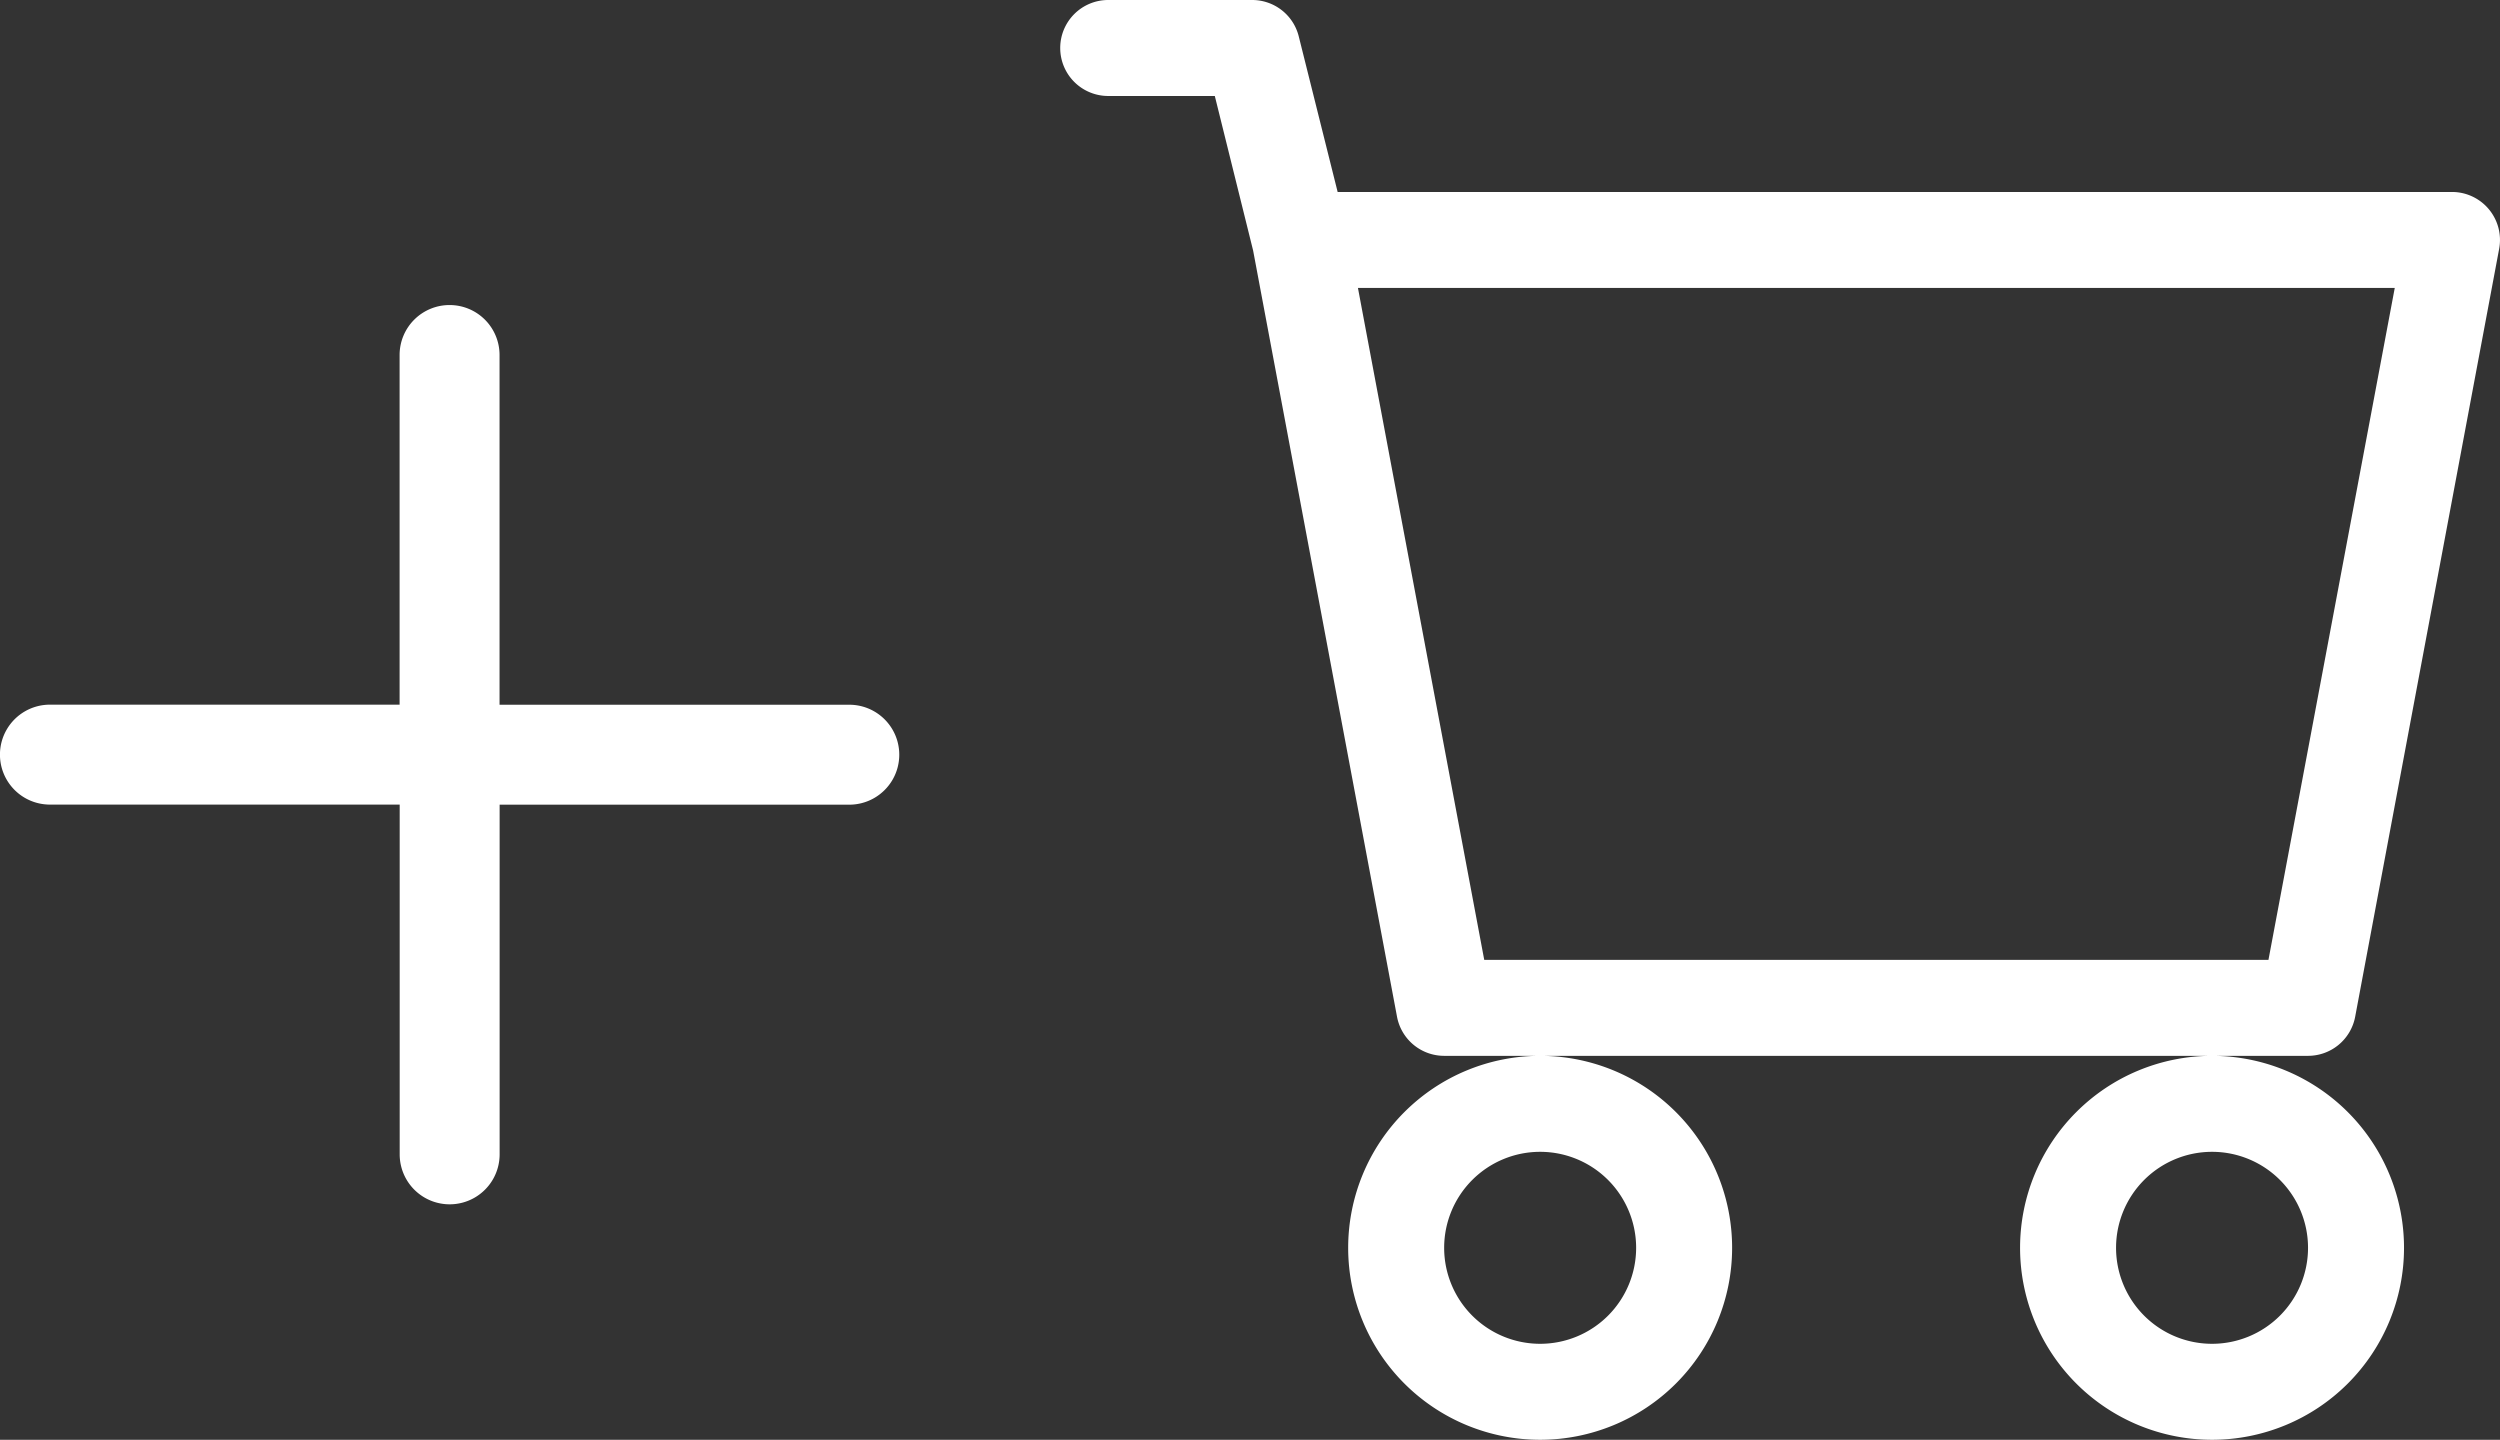
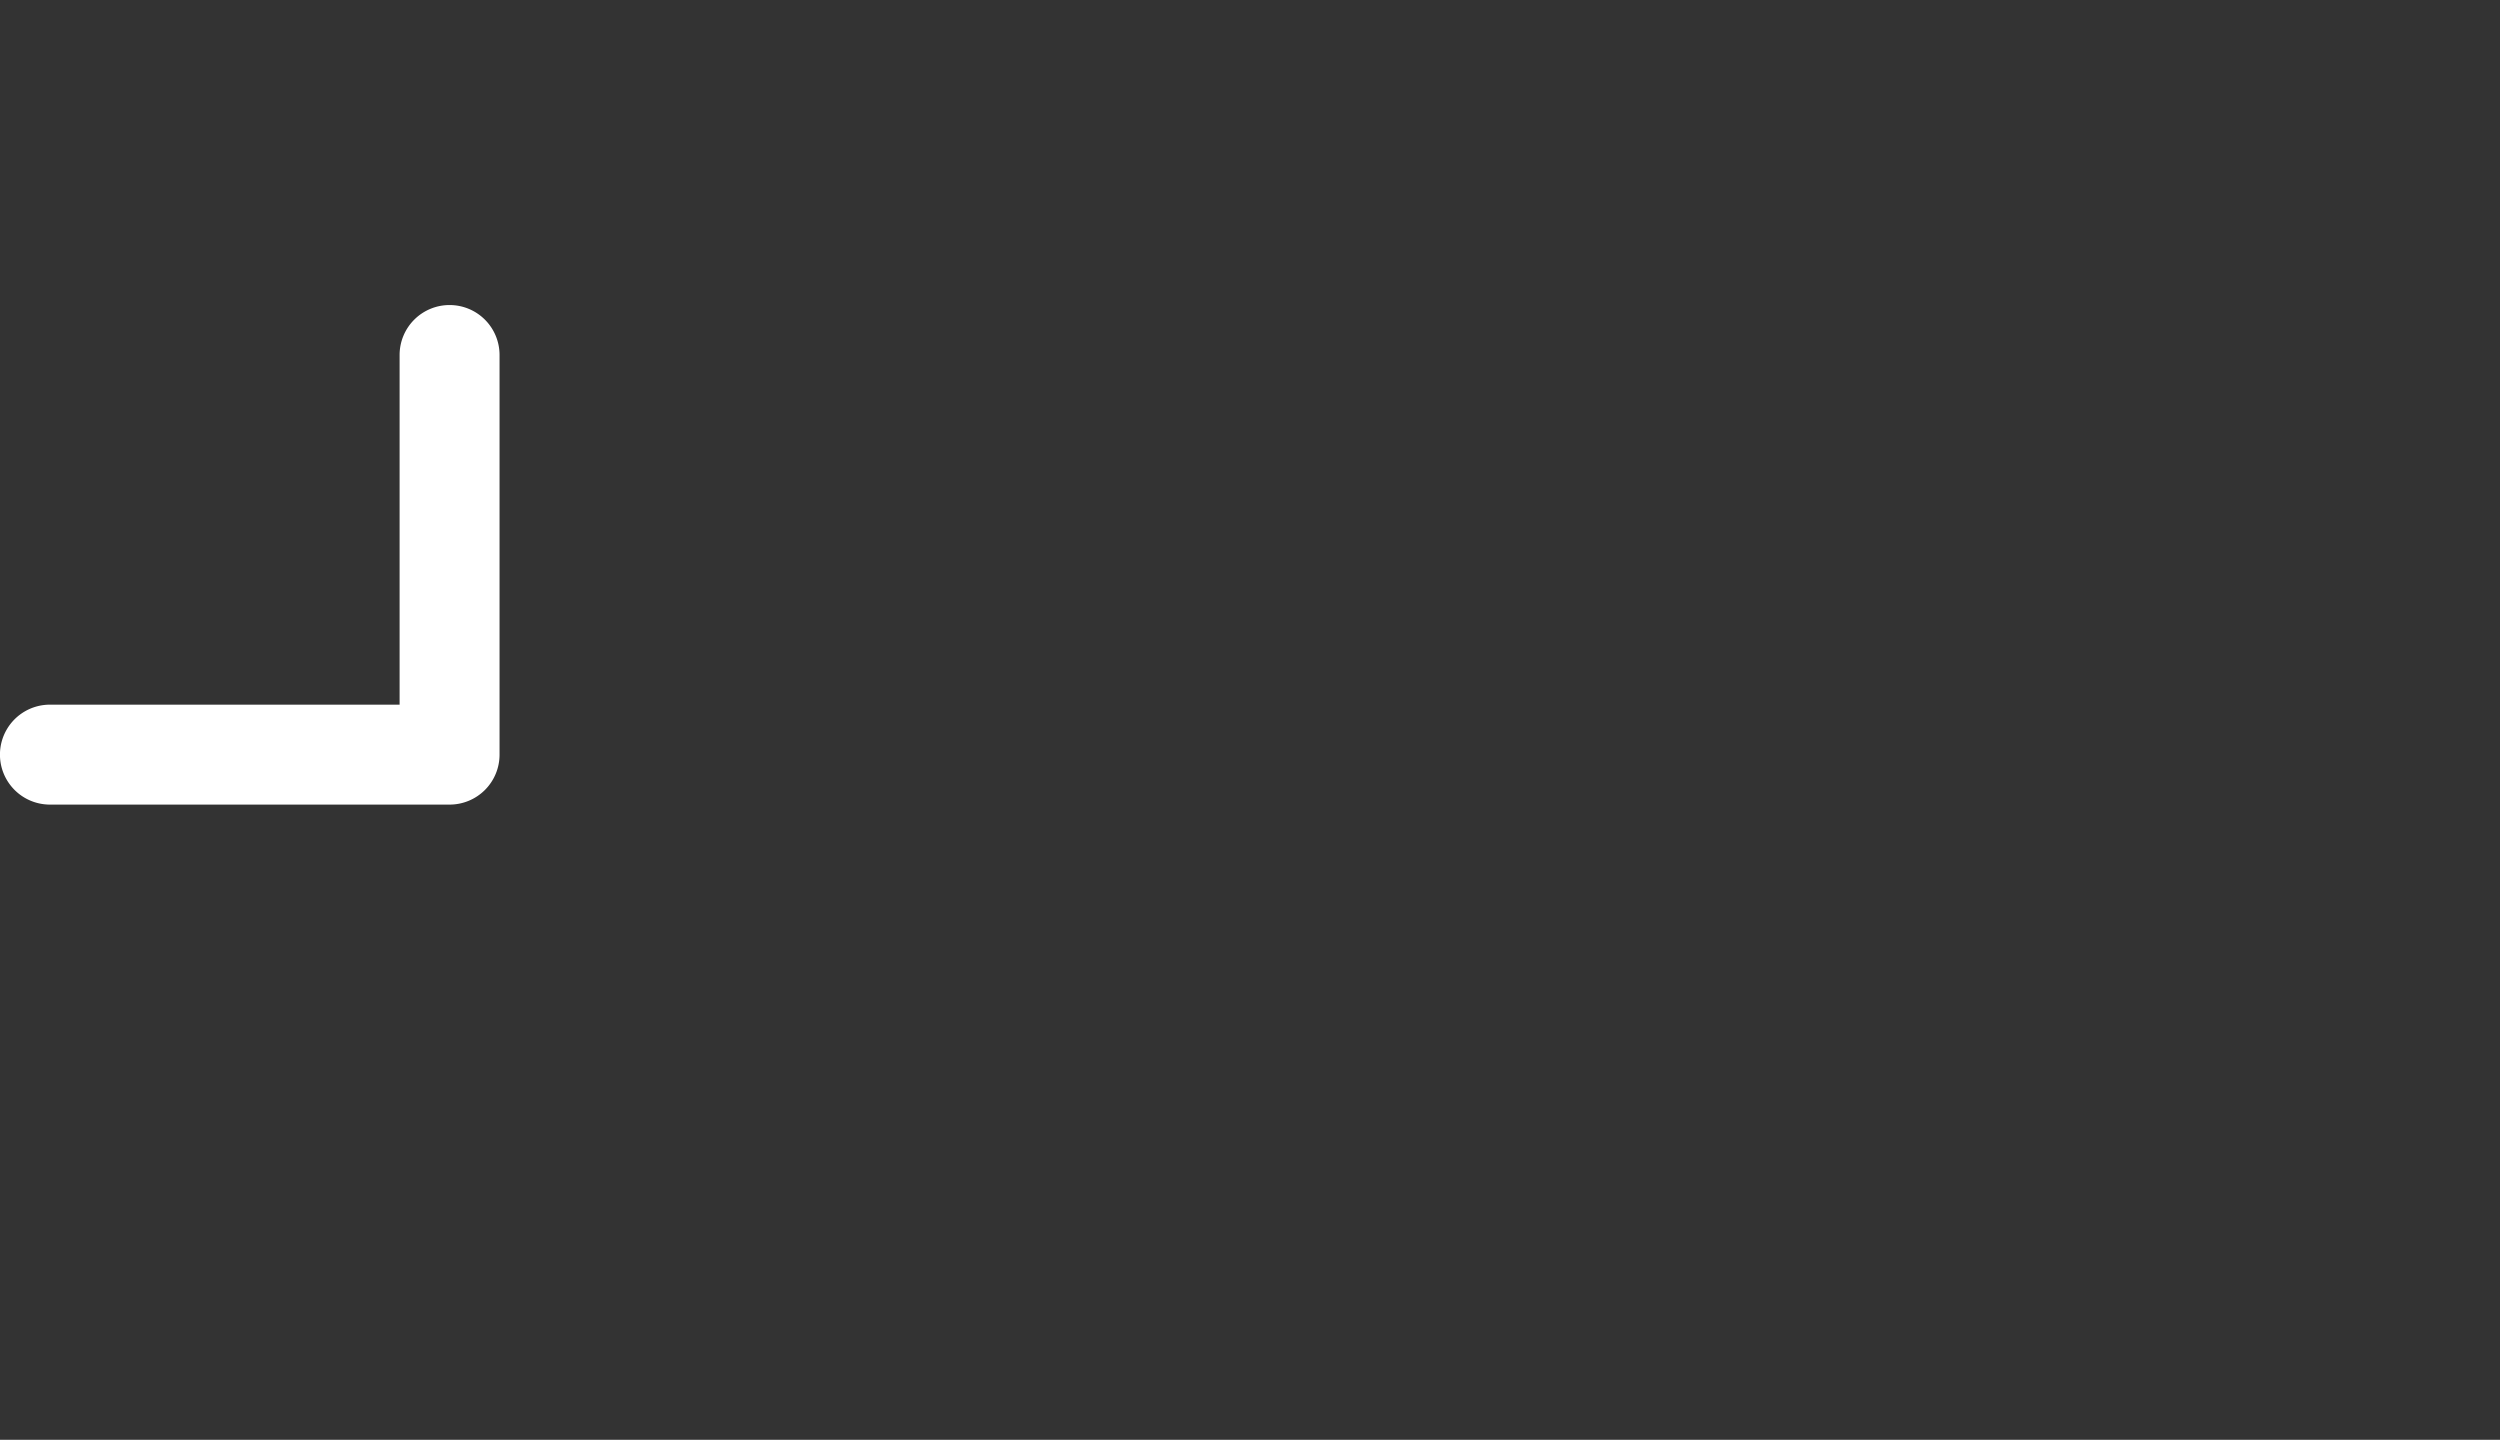
<svg xmlns="http://www.w3.org/2000/svg" width="29.692" height="17.1" viewBox="0 0 29.692 17.1">
  <rect x="0" y="0" width="29.692" height="17.1" fill="#333333" stroke="none" />
  <g id="Group_752" data-name="Group 752" transform="translate(-1237.654 -1993)">
-     <path id="Path_172" data-name="Path 172" d="M0,2.82a.57.57,0,0,1,.57-.57H2.28a.57.57,0,0,1,.553.432L3.295,4.53H16.53a.57.57,0,0,1,.56.675l-1.71,9.12a.57.57,0,0,1-.56.465H4.56A.57.57,0,0,1,4,14.325l-1.709-9.1L1.836,3.39H.57A.57.57,0,0,1,0,2.82ZM3.536,5.67l1.5,7.98h9.314l1.5-7.98ZM5.7,14.79a2.28,2.28,0,1,0,2.28,2.28A2.28,2.28,0,0,0,5.7,14.79Zm7.98,0a2.28,2.28,0,1,0,2.28,2.28A2.28,2.28,0,0,0,13.68,14.79ZM5.7,15.93a1.14,1.14,0,1,0,1.14,1.14A1.14,1.14,0,0,0,5.7,15.93Zm7.98,0a1.14,1.14,0,1,0,1.14,1.14A1.14,1.14,0,0,0,13.68,15.93Z" transform="translate(1250.246 1990.75)" fill="#fff" fill-rule="evenodd" />
    <g id="plus" transform="translate(1237.654 1996.623)">
      <path id="Path_119" data-name="Path 119" d="M13.215,7.875a.593.593,0,0,1,.593.593v4.747a.593.593,0,0,1-.593.593H8.468a.593.593,0,0,1,0-1.187h4.153V8.468A.593.593,0,0,1,13.215,7.875Z" transform="translate(-7.875 -7.875)" fill="#fff" fill-rule="evenodd" />
-       <path id="Path_120" data-name="Path 120" d="M16.875,17.468a.593.593,0,0,1,.593-.593h4.747a.593.593,0,0,1,0,1.187H18.062v4.153a.593.593,0,1,1-1.187,0Z" transform="translate(-12.128 -12.128)" fill="#fff" fill-rule="evenodd" />
    </g>
  </g>
</svg>